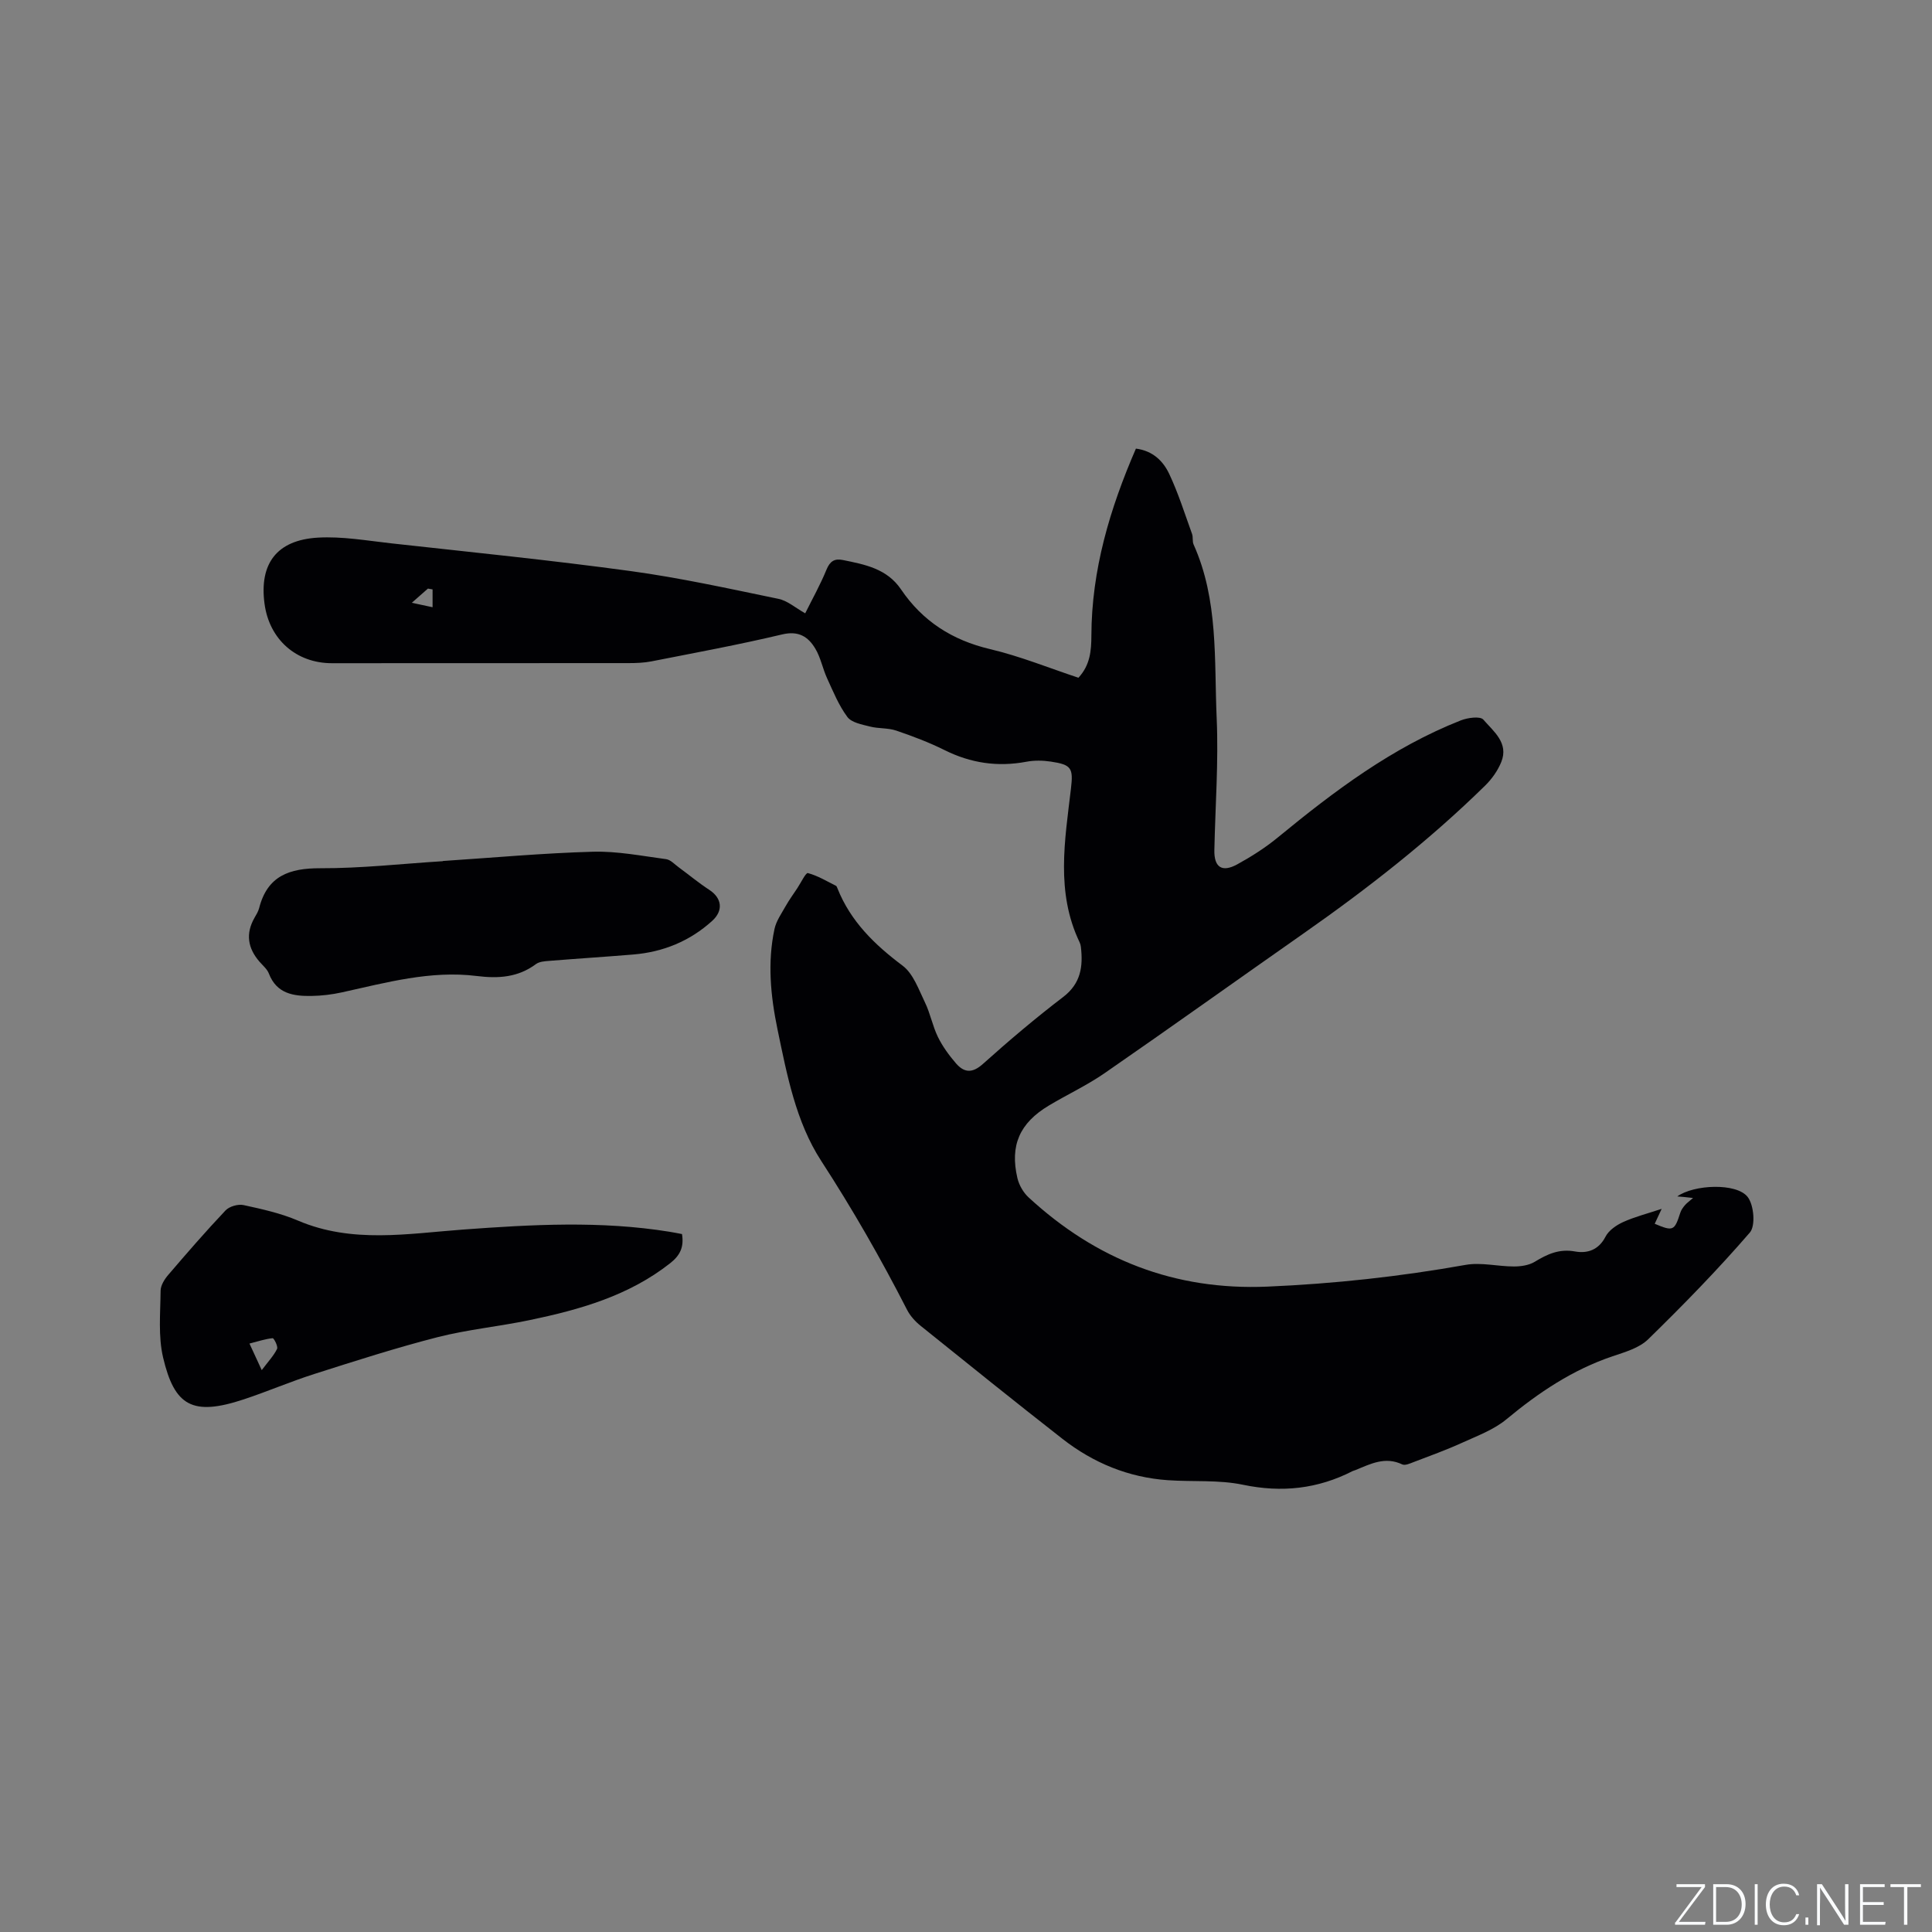
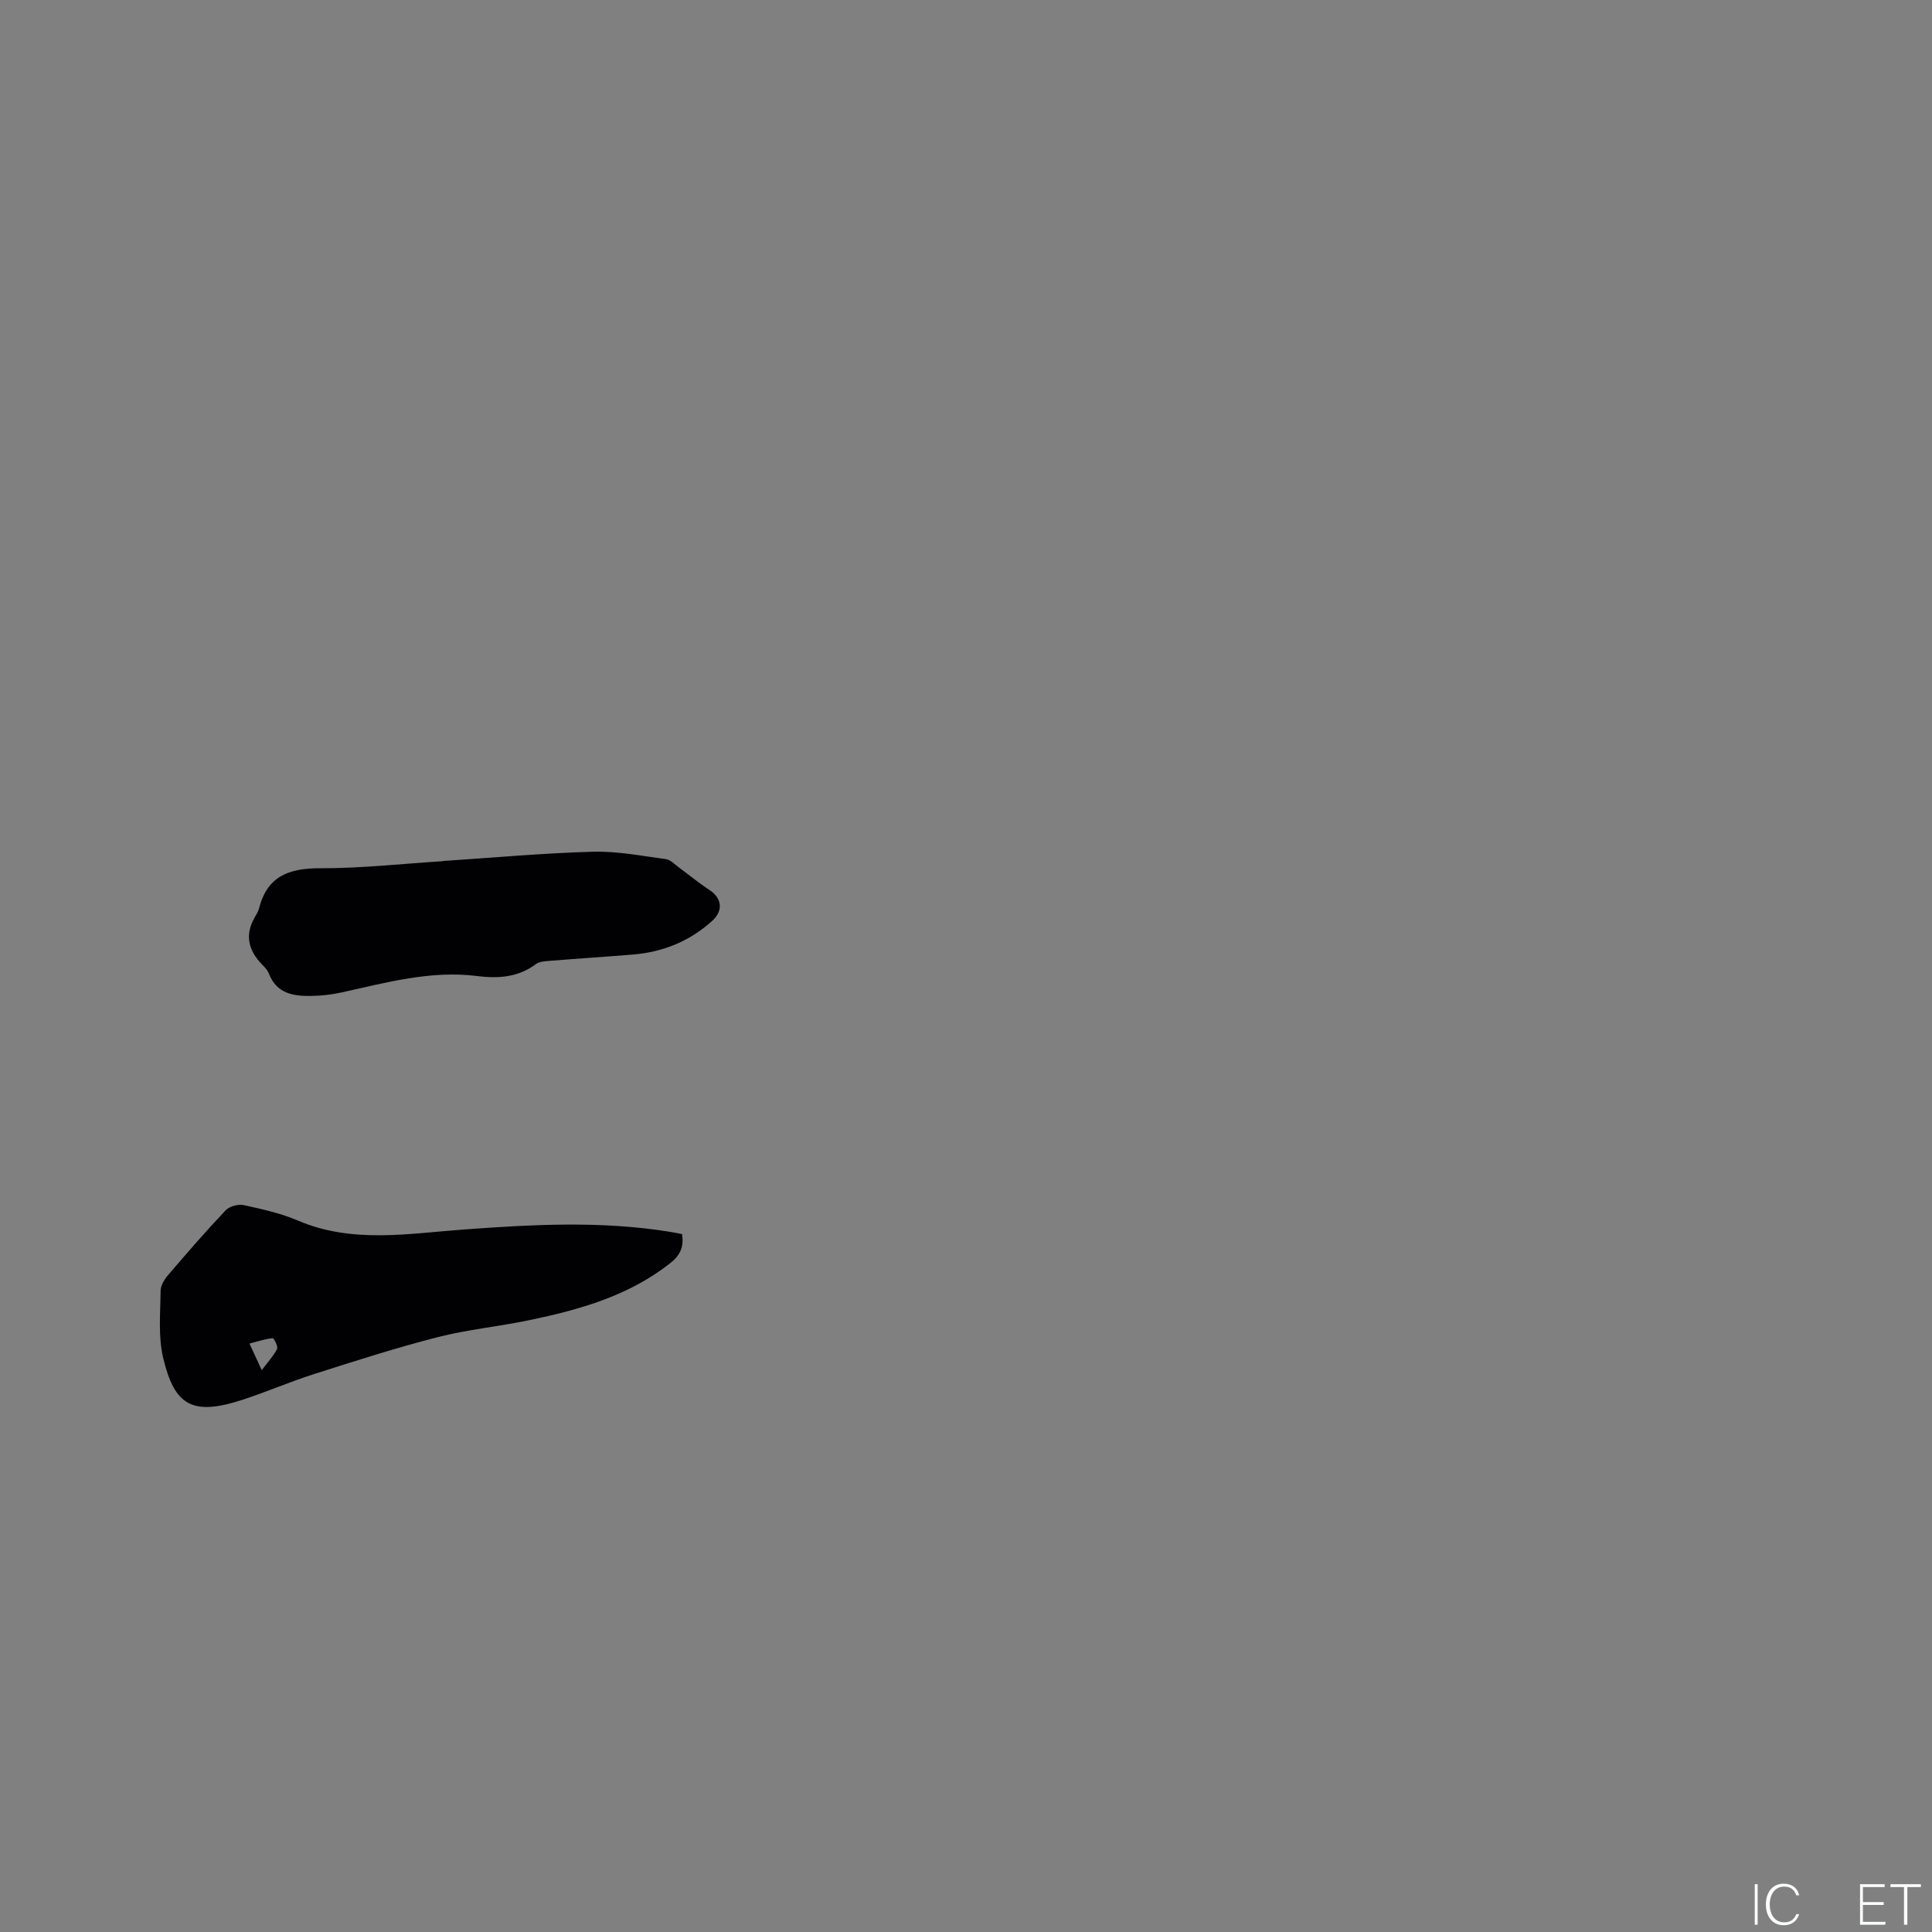
<svg xmlns="http://www.w3.org/2000/svg" enable-background="new 0 0 400 400" viewBox="0 0 400 400">
  <rect x="0" y="0" width="400" height="400" fill="#808080" stroke="none" />
  <g fill="#fafbfc">
-     <path d="m346.9 398 5.4-7.3h-5.2v-.6h5.9v.6l-5.4 7.2h5.5l-.1.6h-6.2v-.5z" />
-     <path d="m354.7 390.1h2.8c2.3 0 3.9 1.6 3.9 4.1s-1.6 4.3-3.9 4.3h-2.8zm.6 7.8h2c2.2 0 3.3-1.6 3.3-3.6 0-1.8-1-3.6-3.3-3.6h-2z" />
    <path d="m363.9 390.1v8.4h-.6v-8.4z" />
    <path d="m372.5 396.3c-.4 1.3-1.4 2.3-3.2 2.3-2.4 0-3.7-1.9-3.7-4.3 0-2.3 1.2-4.3 3.7-4.3 1.8 0 2.9 1 3.2 2.4h-.6c-.4-1.1-1.1-1.8-2.5-1.8-2.1 0-3 1.9-3 3.7s.9 3.7 3 3.7c1.4 0 2.1-.7 2.5-1.7z" />
-     <path d="m373.8 398.5v-1.5h.6v1.5z" />
-     <path d="m376.2 398.5v-8.4h1c1.3 2 4.4 6.7 4.9 7.6-.1-1.2-.1-2.4-.1-3.8v-3.8h.7v8.4h-.9c-1.2-1.9-4.4-6.8-5-7.7.1 1.1 0 2.3 0 3.9v3.9h-.6z" />
    <path d="m390 394.4h-4.3v3.5h4.7l-.1.6h-5.2v-8.4h5.1v.6h-4.5v3.1h4.3z" />
    <path d="m394.2 390.7h-2.8v-.6h6.3v.6h-2.8v7.8h-.7z" />
  </g>
-   <path d="m166.71 126.98c1.49-3 3.14-5.94 4.41-9.05.71-1.74 1.67-2.33 3.36-1.99 4.57.93 9.14 1.77 12.07 6.09 4.45 6.57 10.59 10.51 18.42 12.36 6.24 1.47 12.24 3.92 18.31 5.93 2.42-2.62 2.67-5.58 2.68-8.73.04-13.58 3.82-26.26 9.22-38.71 3.53.45 5.66 2.61 6.9 5.25 1.88 3.99 3.21 8.24 4.72 12.41.25.68.03 1.54.32 2.19 5.17 11.51 4.25 23.87 4.78 35.96.4 9.08-.29 18.21-.48 27.32-.07 3.54 1.56 4.68 4.73 2.95 2.95-1.62 5.84-3.46 8.43-5.59 11.66-9.59 23.66-18.62 37.84-24.21 1.43-.57 4.04-.93 4.69-.17 2.1 2.43 5.31 4.83 3.71 8.78-.73 1.8-1.96 3.53-3.35 4.89-11.61 11.39-24.39 21.36-37.7 30.68-13.71 9.6-27.32 19.34-41.09 28.86-3.65 2.52-7.72 4.41-11.54 6.7-6.03 3.61-8.09 8.25-6.49 15.04.34 1.43 1.22 2.96 2.3 3.96 13.96 12.88 30.24 19.3 49.47 18.48 13.8-.59 27.43-2.08 41.02-4.5 3.21-.57 6.66.33 10 .33 1.45 0 3.11-.24 4.31-.97 2.61-1.59 5.07-2.73 8.33-2.14 2.54.46 4.9-.28 6.33-3.07.67-1.3 2.24-2.38 3.65-3.02 2.38-1.08 4.96-1.73 7.97-2.73-.62 1.33-1.03 2.21-1.44 3.09 3.82 1.61 4.09 1.48 5.3-2.29.18-.57.57-1.1.96-1.56s.9-.81 1.68-1.49c-.93-.1-1.42-.16-1.91-.21-.41-.04-.83-.07-1.36-.11 3.4-2.46 12.24-2.87 14.57.1 1.3 1.66 1.67 5.97.46 7.37-6.64 7.69-13.77 14.99-21.05 22.1-1.85 1.81-4.79 2.65-7.37 3.52-8.27 2.79-15.3 7.5-21.97 13.04-2.61 2.17-6.03 3.43-9.19 4.87-3.27 1.49-6.66 2.71-10.01 3.99-.76.29-1.79.77-2.38.49-3.53-1.69-6.56-.11-9.67 1.17-.2.08-.41.12-.6.21-7.23 3.7-14.68 4.51-22.72 2.83-5.02-1.05-10.34-.58-15.51-.94-8.17-.56-15.46-3.57-21.86-8.57-9.86-7.7-19.6-15.55-29.35-23.39-1.12-.9-2.17-2.06-2.82-3.33-5.4-10.56-11.27-20.81-17.75-30.79-5.28-8.13-7.1-17.83-9.07-27.28-1.43-6.9-2.11-13.85-.61-20.8.36-1.65 1.44-3.16 2.29-4.68.72-1.28 1.6-2.48 2.41-3.71.74-1.11 1.77-3.26 2.2-3.15 2.03.54 3.9 1.68 5.81 2.63.16.08.24.35.32.54 2.72 6.83 7.67 11.64 13.47 15.99 2.23 1.67 3.35 4.96 4.66 7.66 1.1 2.27 1.56 4.86 2.67 7.12.96 1.96 2.3 3.79 3.73 5.45 1.68 1.94 3.36 2.12 5.58.13 5.36-4.81 10.88-9.48 16.6-13.85 3.7-2.82 4.16-6.35 3.68-10.42-.04-.31-.12-.63-.26-.92-4.97-10.36-3.05-21.11-1.79-31.82.5-4.26.11-4.95-4.17-5.59-1.65-.25-3.43-.28-5.06.03-5.95 1.12-11.52.29-16.94-2.41-3.21-1.6-6.6-2.88-10.01-4.04-1.71-.58-3.67-.38-5.44-.84-1.65-.42-3.79-.8-4.67-1.98-1.78-2.39-2.94-5.26-4.2-8.01-.92-2-1.32-4.28-2.44-6.14-1.47-2.46-3.45-3.75-6.86-2.94-8.96 2.13-18.03 3.8-27.07 5.58-1.54.3-3.16.36-4.74.36-20.47.02-40.93.02-61.4.02-7.39 0-12.96-4.9-13.96-12.29-1.12-8.3 2.51-13.22 11.06-13.71 5.01-.29 10.11.62 15.15 1.18 16.53 1.83 33.08 3.49 49.55 5.74 10.26 1.4 20.41 3.64 30.57 5.74 1.9.36 3.54 1.85 5.61 3.01zm-77.15-4.95c-.32-.06-.64-.11-.96-.17-.83.73-1.66 1.46-3.34 2.94 1.97.42 3.14.67 4.3.92 0-1.23 0-2.46 0-3.69z" fill="#010104" />
  <path d="m141.2 255.5c.45 2.76-.45 4.45-2.42 6.01-8.59 6.78-18.74 9.64-29.16 11.81-6.32 1.32-12.8 1.94-19.04 3.53-8.58 2.2-17.04 4.92-25.48 7.61-4.93 1.57-9.71 3.63-14.62 5.26-10.65 3.53-14.35 1.36-16.71-8.65-1.04-4.41-.56-9.21-.52-13.83.01-1.12.82-2.41 1.61-3.32 3.86-4.51 7.75-9 11.83-13.31.79-.84 2.6-1.36 3.74-1.11 3.82.83 7.71 1.69 11.28 3.22 11.2 4.77 22.72 2.69 34.13 1.85 14.28-1.05 28.52-1.85 42.76.45.82.13 1.65.3 2.6.48zm-87.01 28.17c1.36-1.81 2.49-2.99 3.17-4.39.25-.51-.65-2.24-.91-2.22-1.5.14-2.98.65-4.8 1.11.91 1.95 1.5 3.24 2.54 5.5z" fill="#010104" />
  <path d="m91.68 178.26c10.36-.68 20.71-1.63 31.08-1.92 5.03-.14 10.11.87 15.15 1.54.92.12 1.75 1.06 2.59 1.67 2.13 1.56 4.16 3.26 6.36 4.69 2.62 1.71 2.93 4.29.6 6.41-4.65 4.21-10.14 6.45-16.34 6.97-5.81.48-11.62.85-17.43 1.32-.93.07-2.03.15-2.72.66-3.73 2.77-7.78 3.03-12.27 2.47-9.54-1.19-18.71 1.36-27.92 3.39-2.05.45-4.19.71-6.29.74-3.72.06-7.21-.45-8.82-4.63-.36-.94-1.27-1.68-1.96-2.48-2.42-2.8-2.89-5.79-1.02-9.07.37-.64.78-1.3.96-2 1.7-6.67 6.24-8.28 12.66-8.26 8.46.03 16.91-.93 25.37-1.46 0-.02 0-.03 0-.04z" fill="#010104" />
</svg>